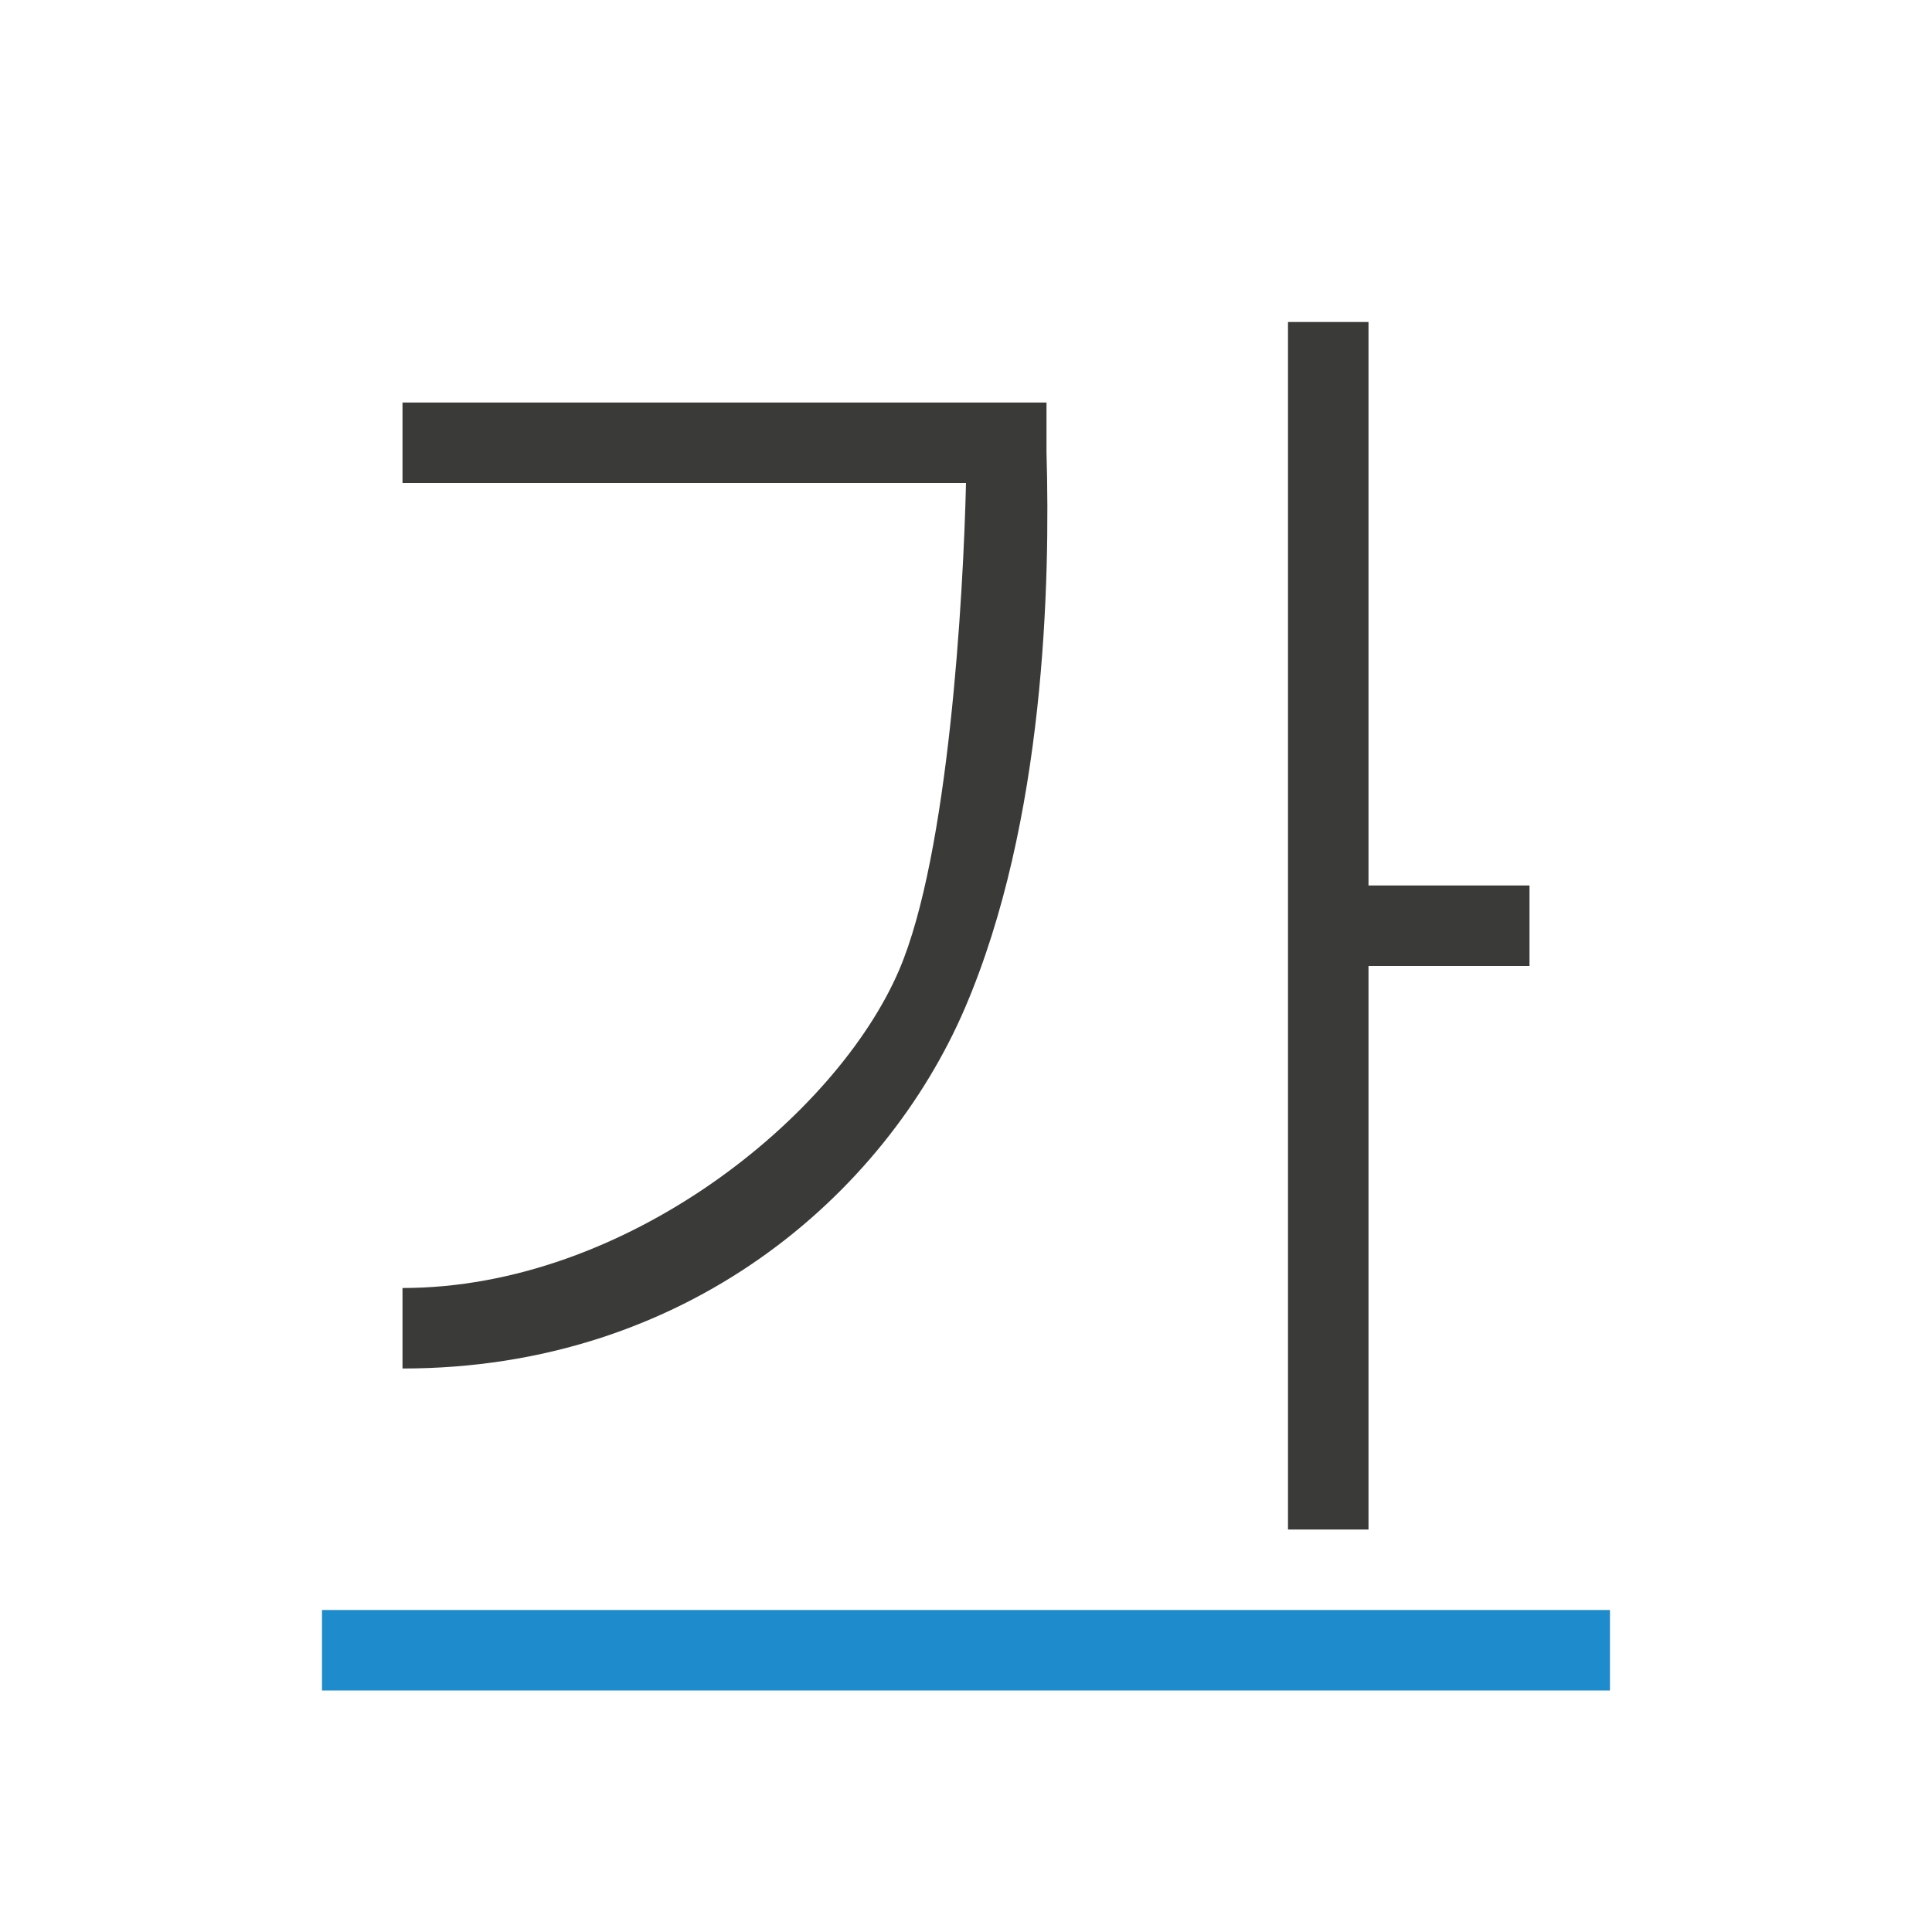
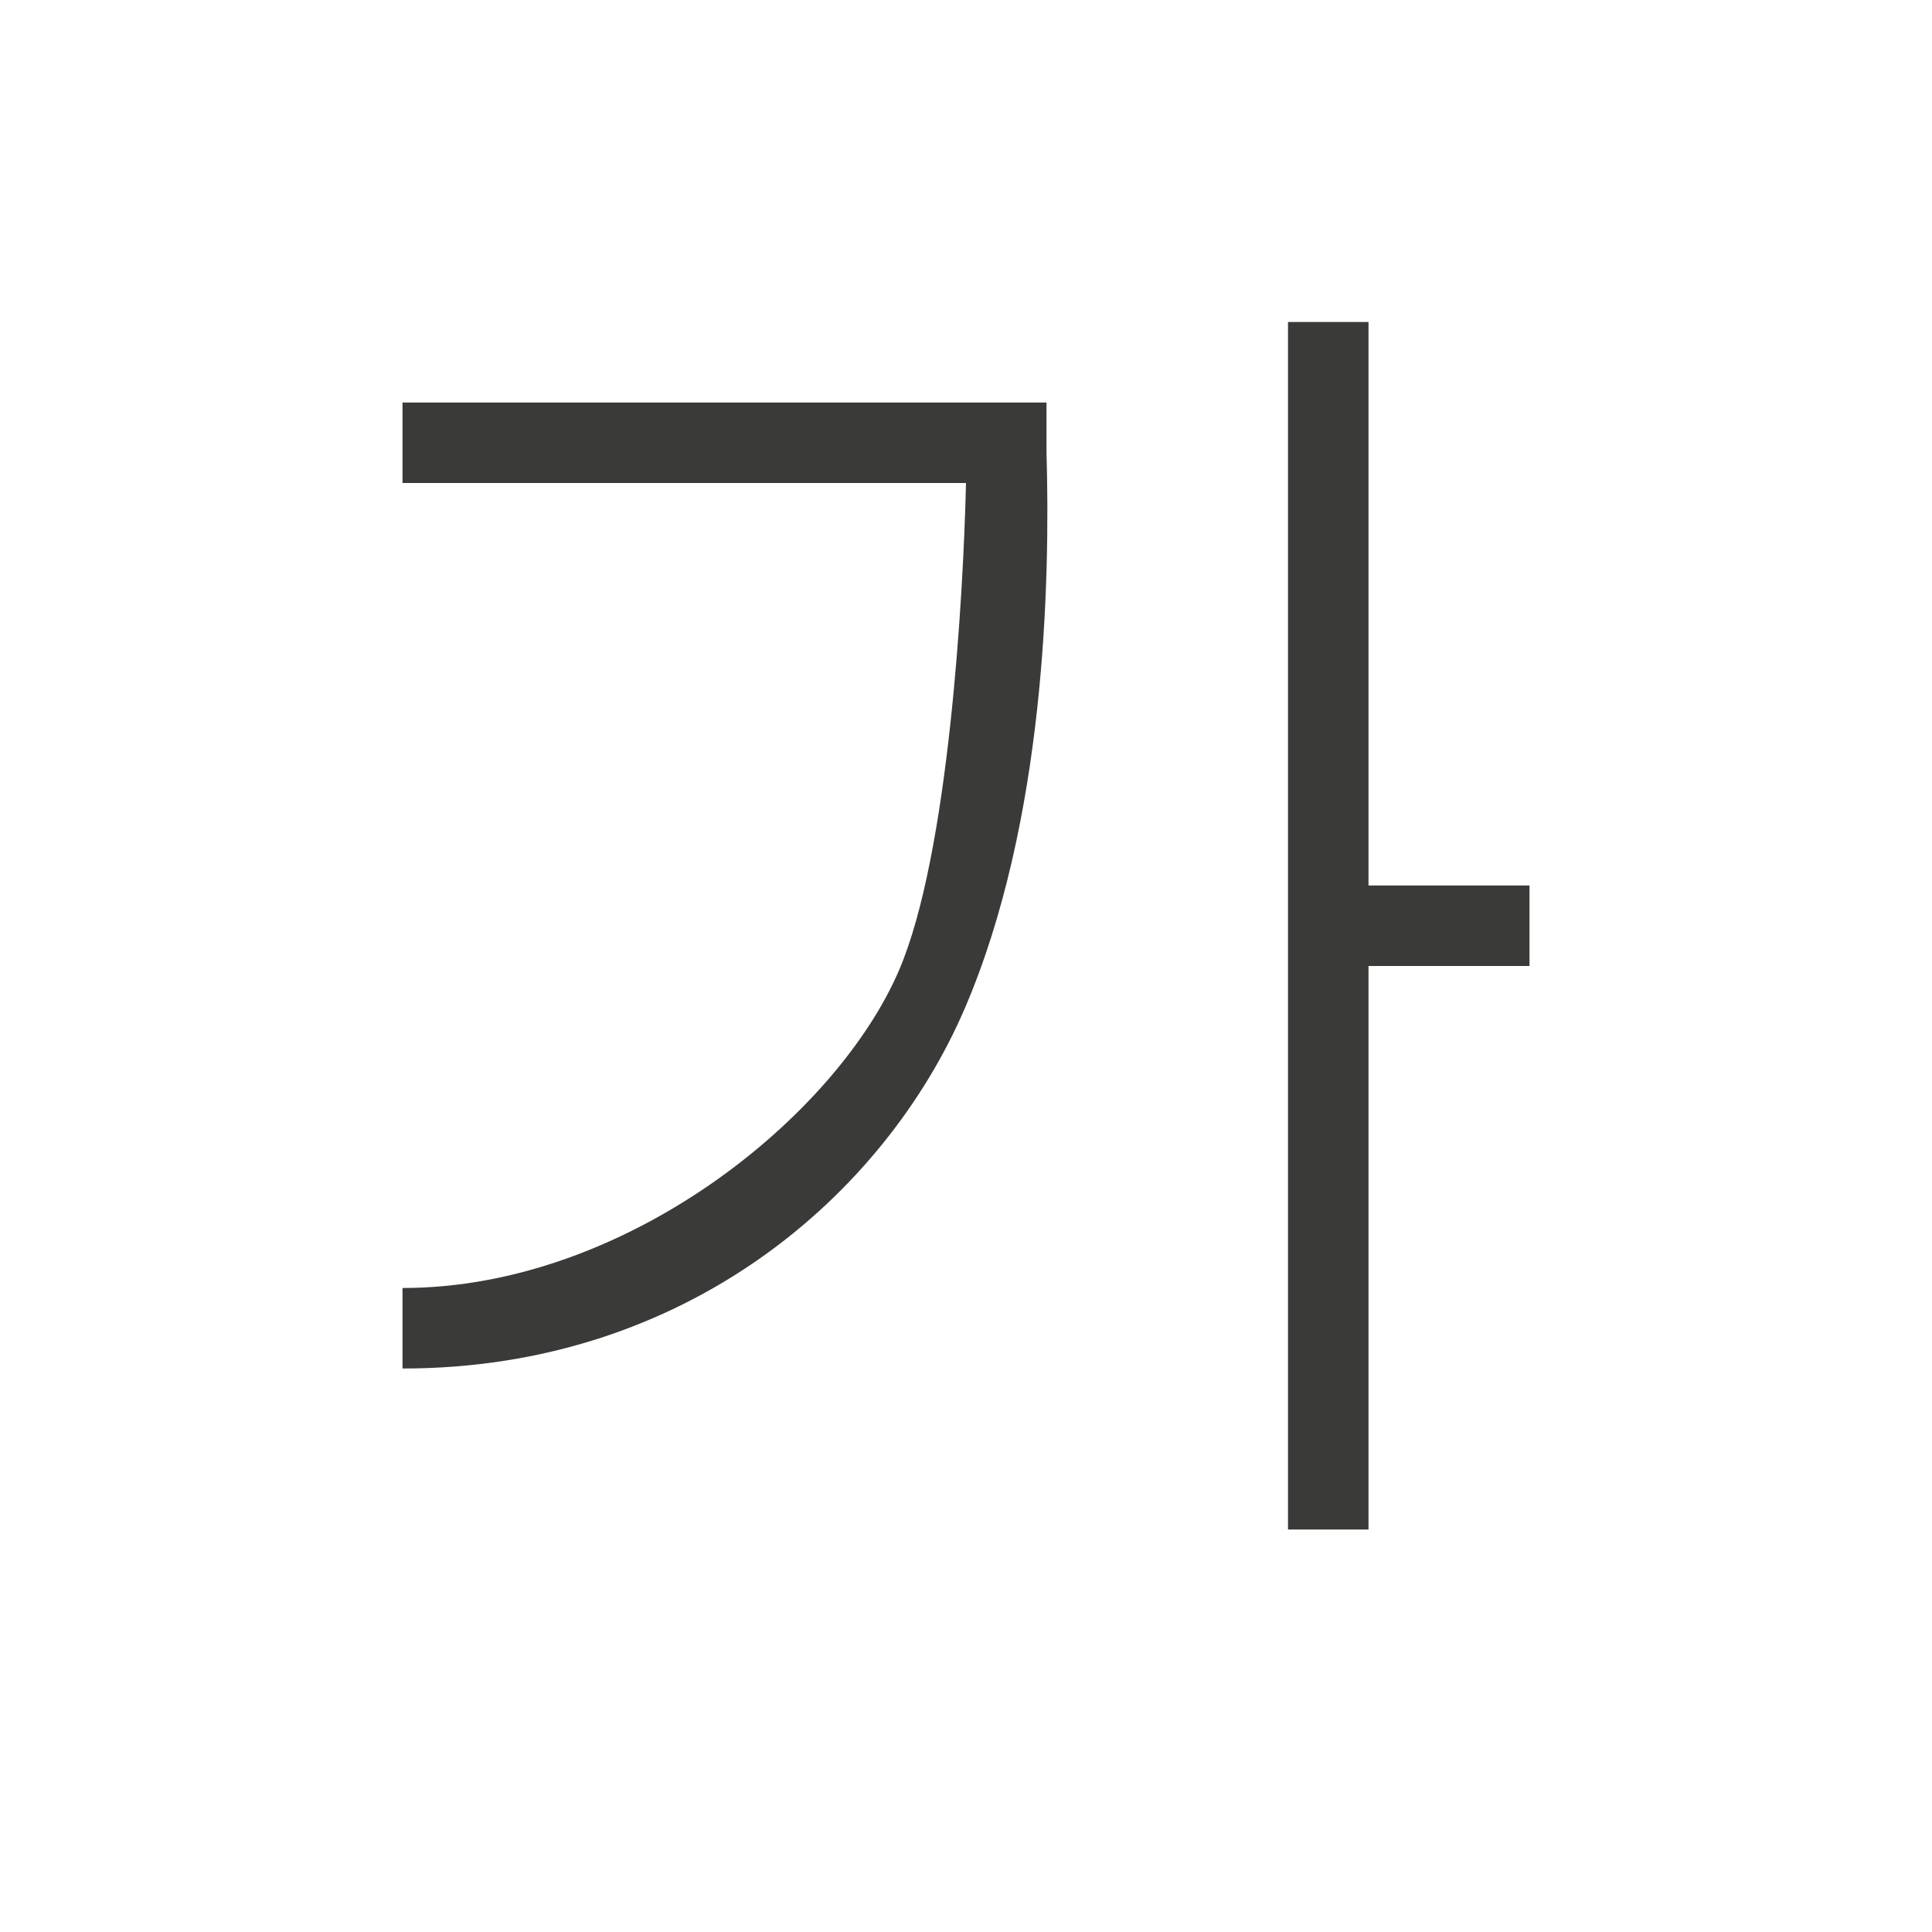
<svg xmlns="http://www.w3.org/2000/svg" viewBox="0 0 24 24">
-   <path d="m1.333 20h21.333v1h-21.333z" fill="#1e8bcd" stroke-width=".918" transform="matrix(.75 0 0 1 3 0)" />
  <path d="m16 4v15h1v-7h2v-1h-2v-7zm-11 1v1h7c-.033 1.405-.214 4.614-.832 6.053-.777 1.81-3.391 3.948-6.168 3.947v1c3.523.002 5.99-2.158 6.986-4.476.995-2.318 1.061-5.287 1.014-6.904v-.62z" fill="#3a3a38" fill-rule="evenodd" stroke-width=".7" />
</svg>